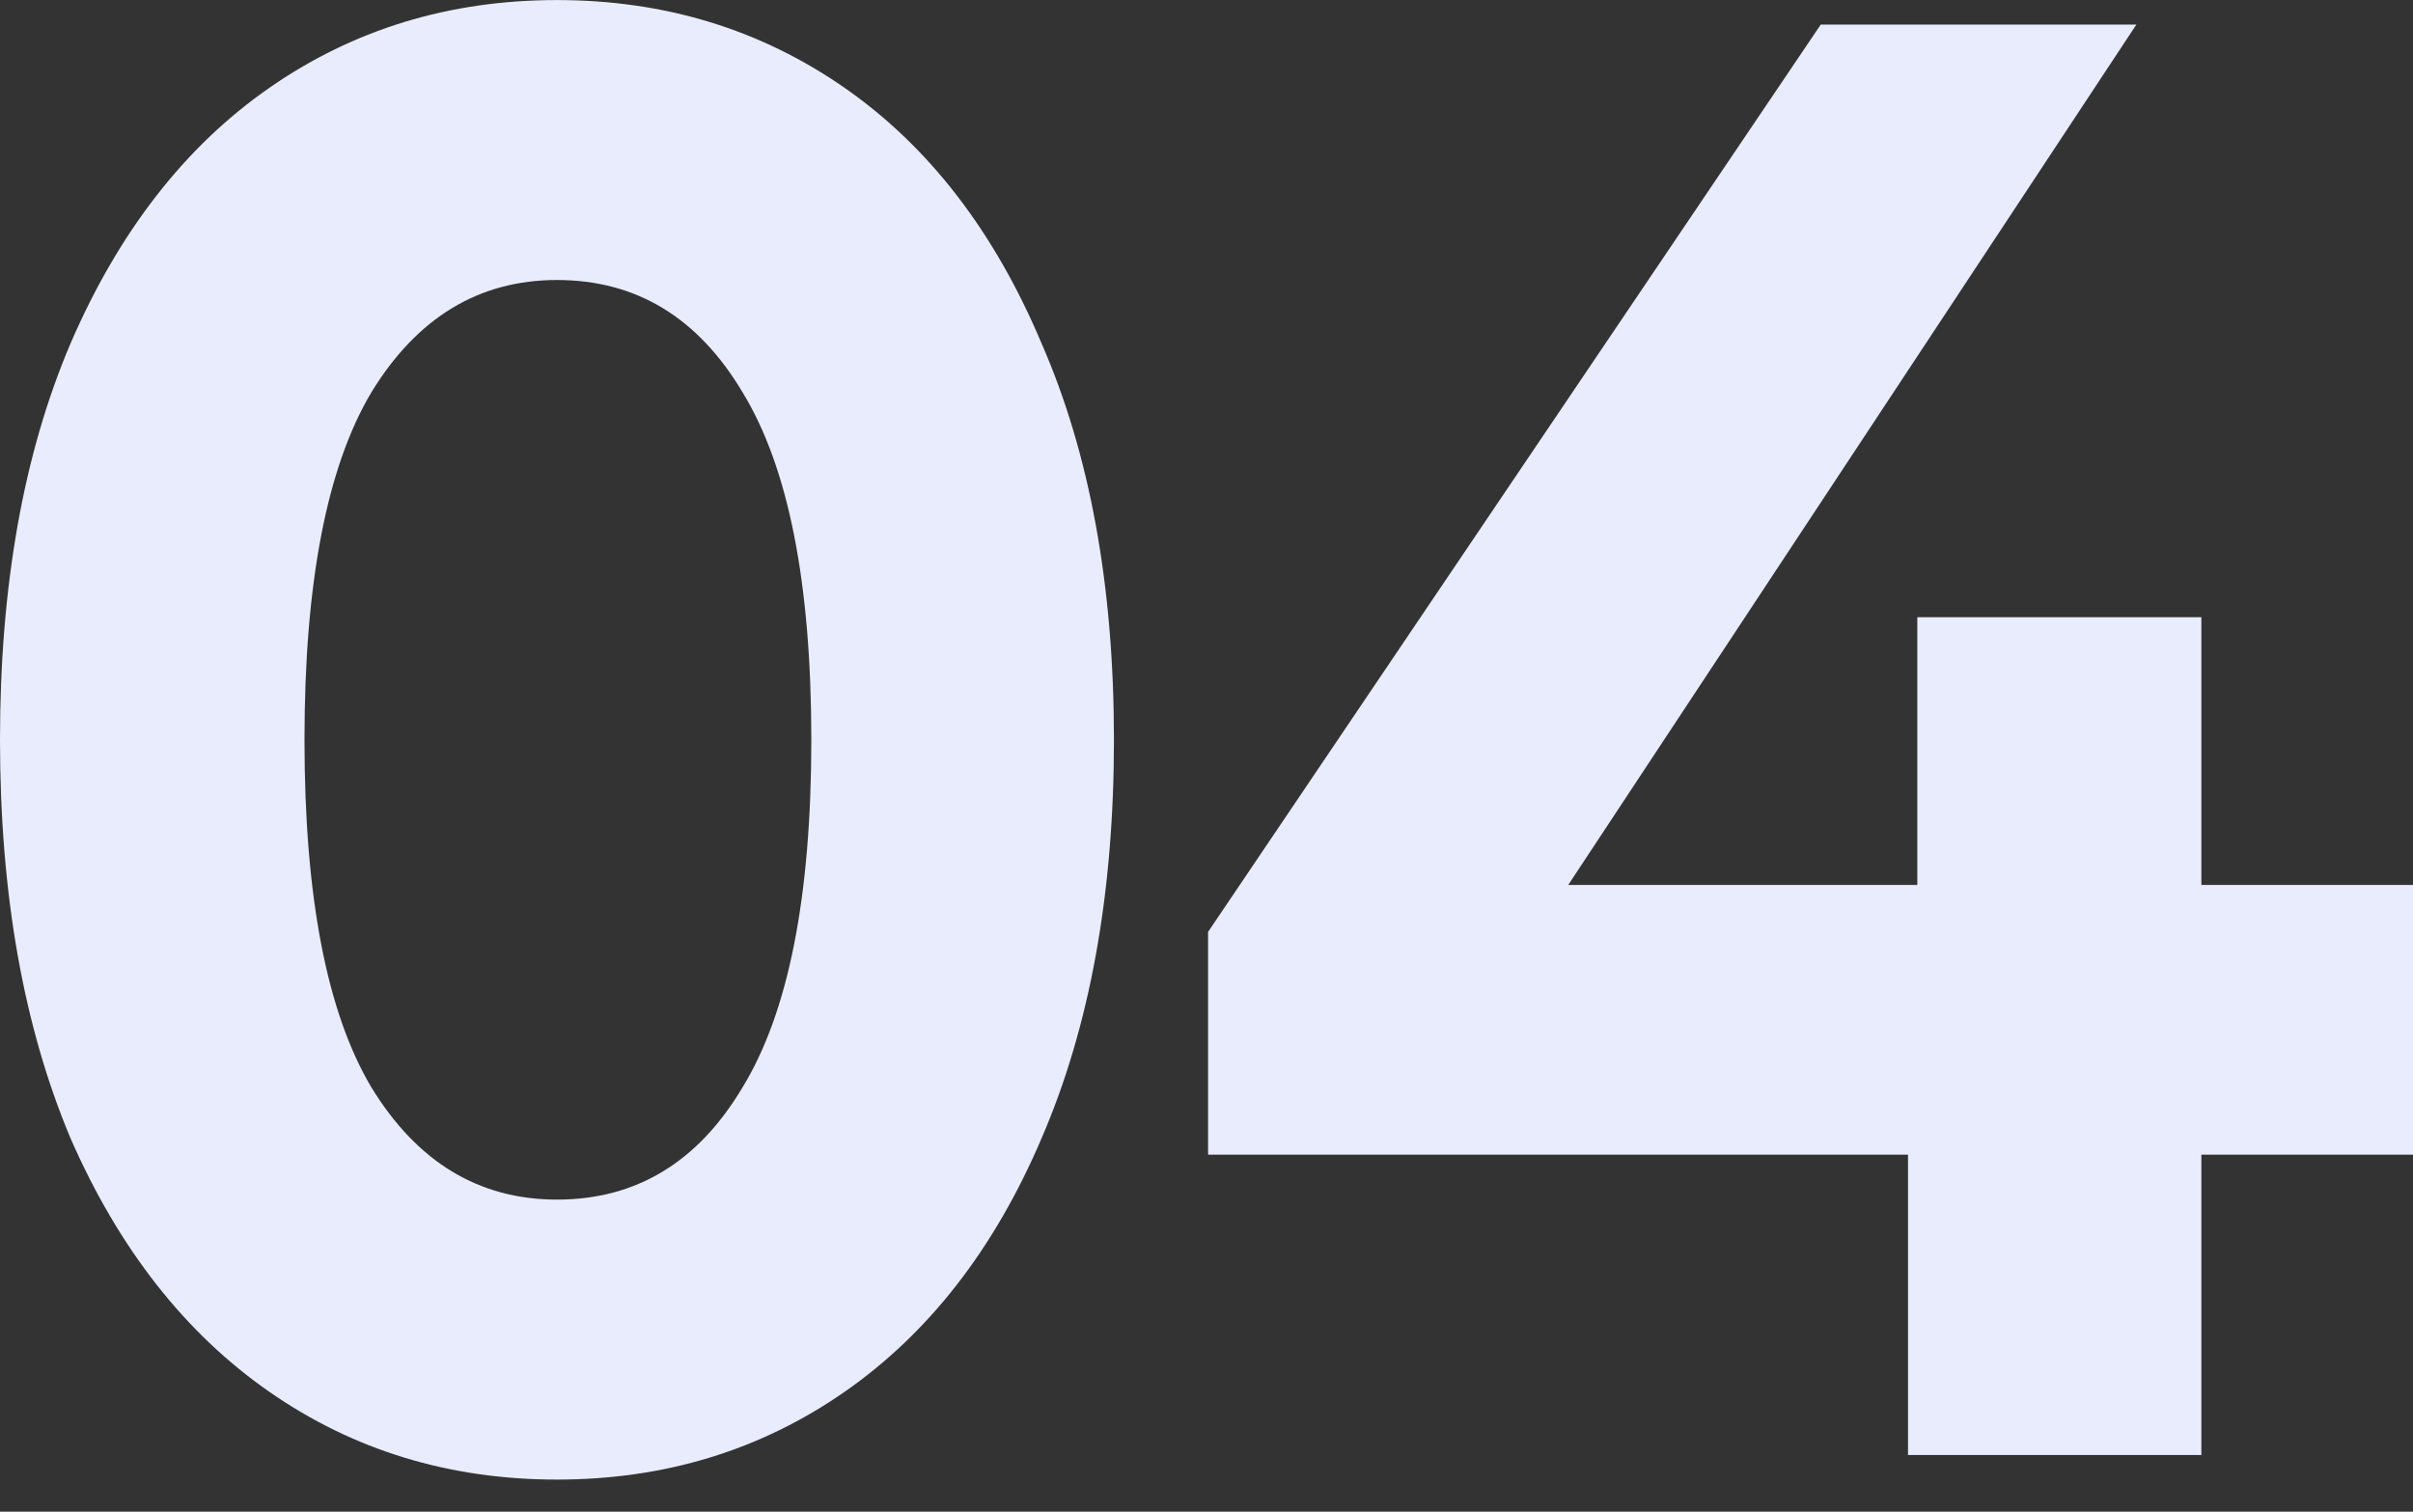
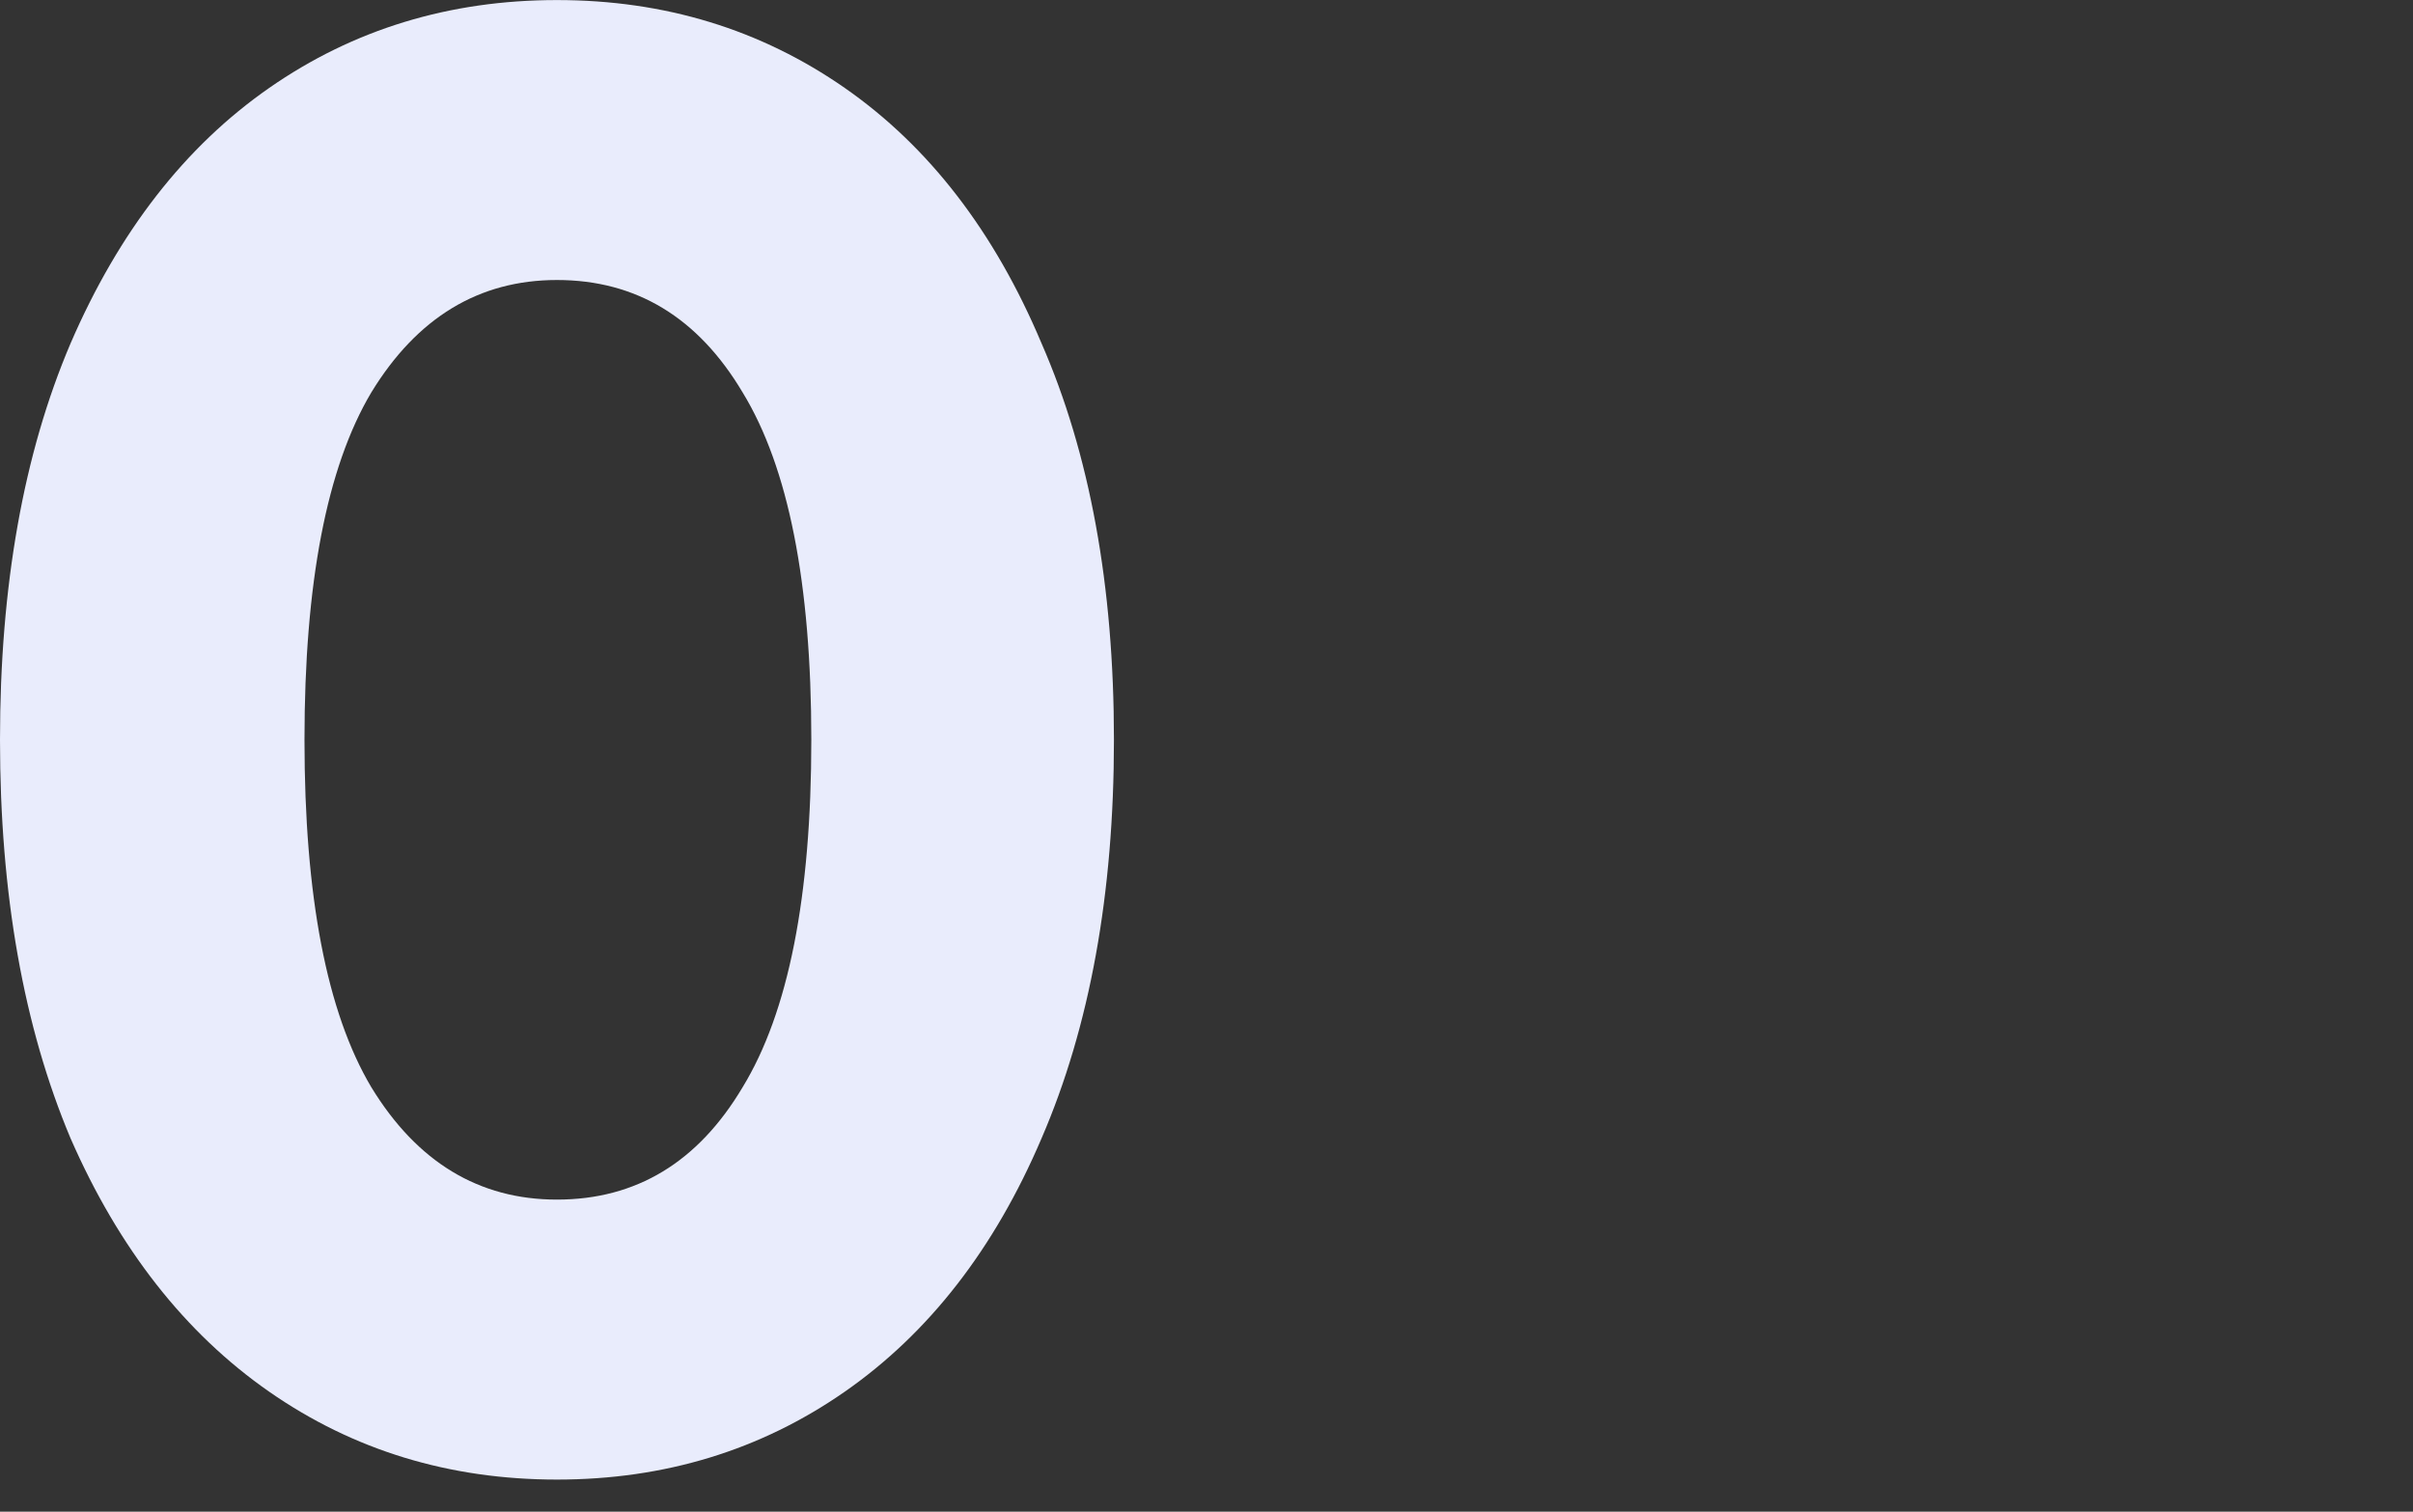
<svg xmlns="http://www.w3.org/2000/svg" width="75" height="47" viewBox="0 0 75 47" fill="none">
  <rect x="0" y="0" width="75" height="47" fill="#333333" stroke="none" />
  <path d="M17.311 46.002C13.965 46.002 10.983 45.091 8.367 43.27C5.751 41.449 3.693 38.822 2.193 35.392C0.731 31.918 0 27.788 0 23.002C0 18.216 0.731 14.107 2.193 10.676C3.693 7.203 5.751 4.555 8.367 2.734C10.983 0.913 13.965 0.002 17.311 0.002C20.658 0.002 23.64 0.913 26.256 2.734C28.872 4.555 30.911 7.203 32.373 10.676C33.873 14.107 34.623 18.216 34.623 23.002C34.623 27.788 33.873 31.918 32.373 35.392C30.911 38.822 28.872 41.449 26.256 43.27C23.64 45.091 20.658 46.002 17.311 46.002ZM17.311 37.297C19.774 37.297 21.697 36.133 23.082 33.803C24.505 31.473 25.217 27.873 25.217 23.002C25.217 18.131 24.505 14.53 23.082 12.201C21.697 9.871 19.774 8.706 17.311 8.706C14.888 8.706 12.964 9.871 11.541 12.201C10.156 14.53 9.464 18.131 9.464 23.002C9.464 27.873 10.156 31.473 11.541 33.803C12.964 36.133 14.888 37.297 17.311 37.297Z" fill="#E9ECFC" />
-   <path d="M75 35.9H68.422V45.239H59.304V35.9H37.549V28.974L56.592 0.764H66.402L48.744 27.513H59.593V19.19H68.422V27.513H75V35.9Z" fill="#E9ECFC" />
</svg>